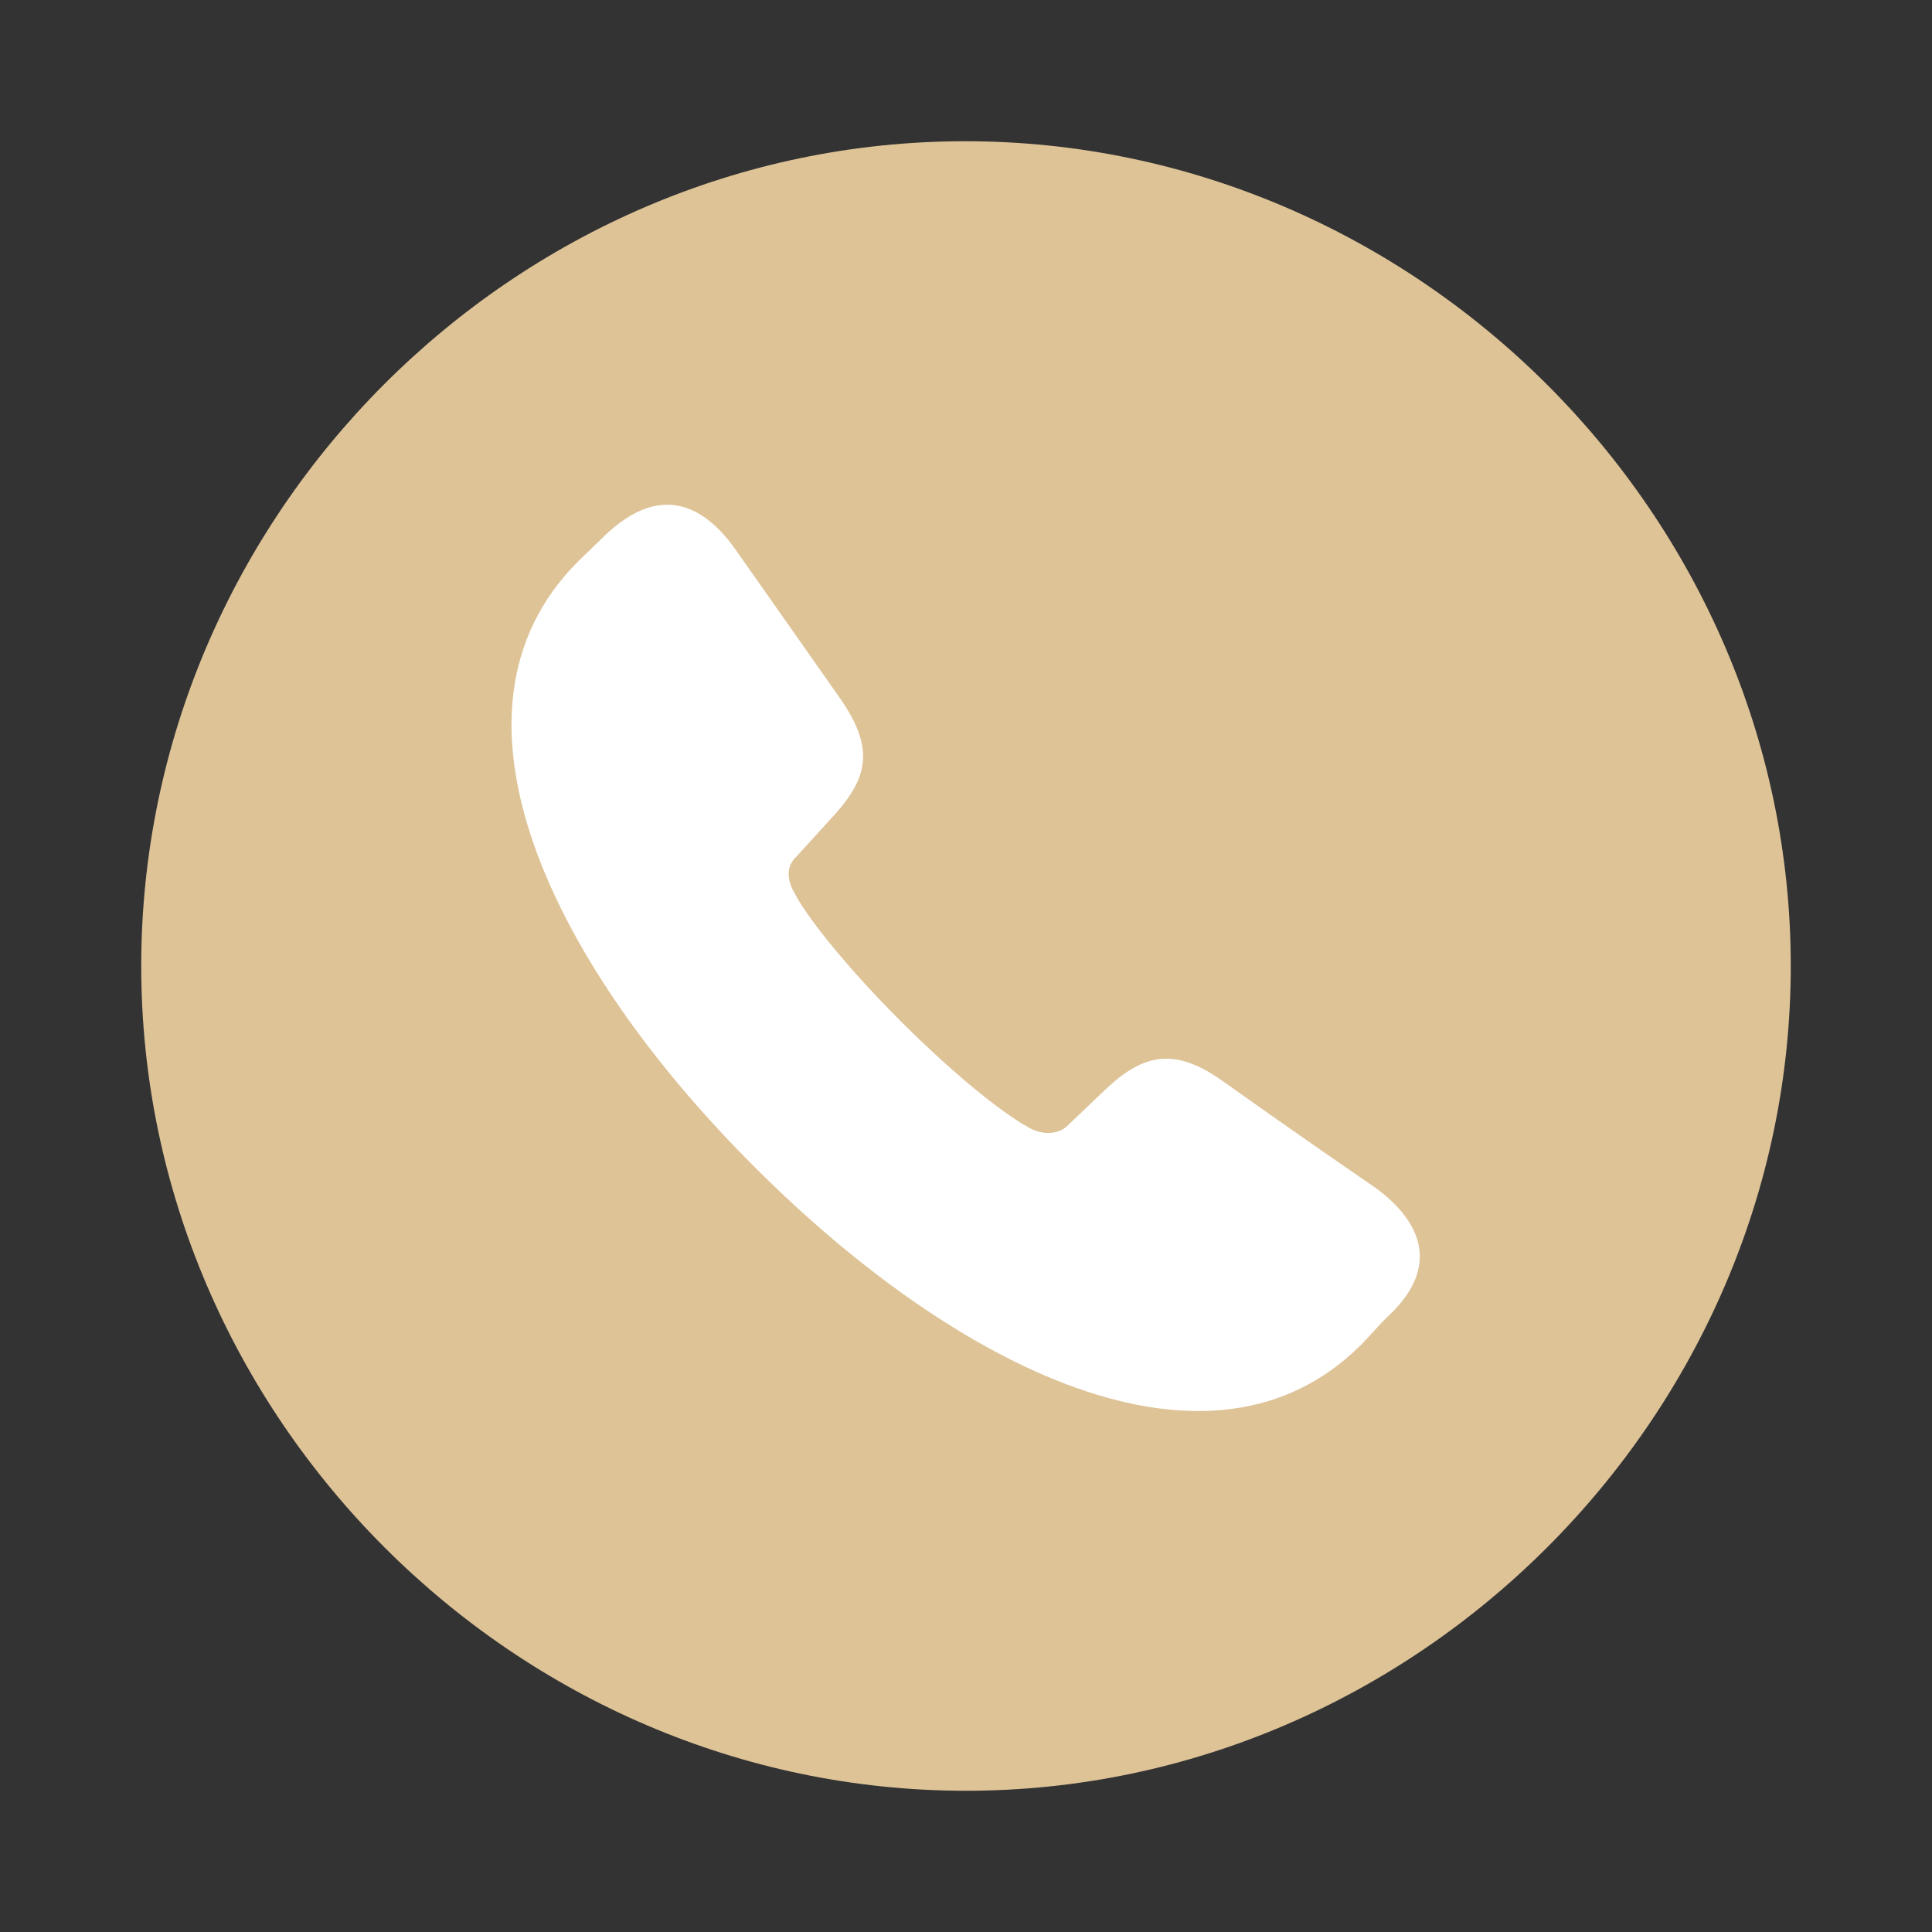
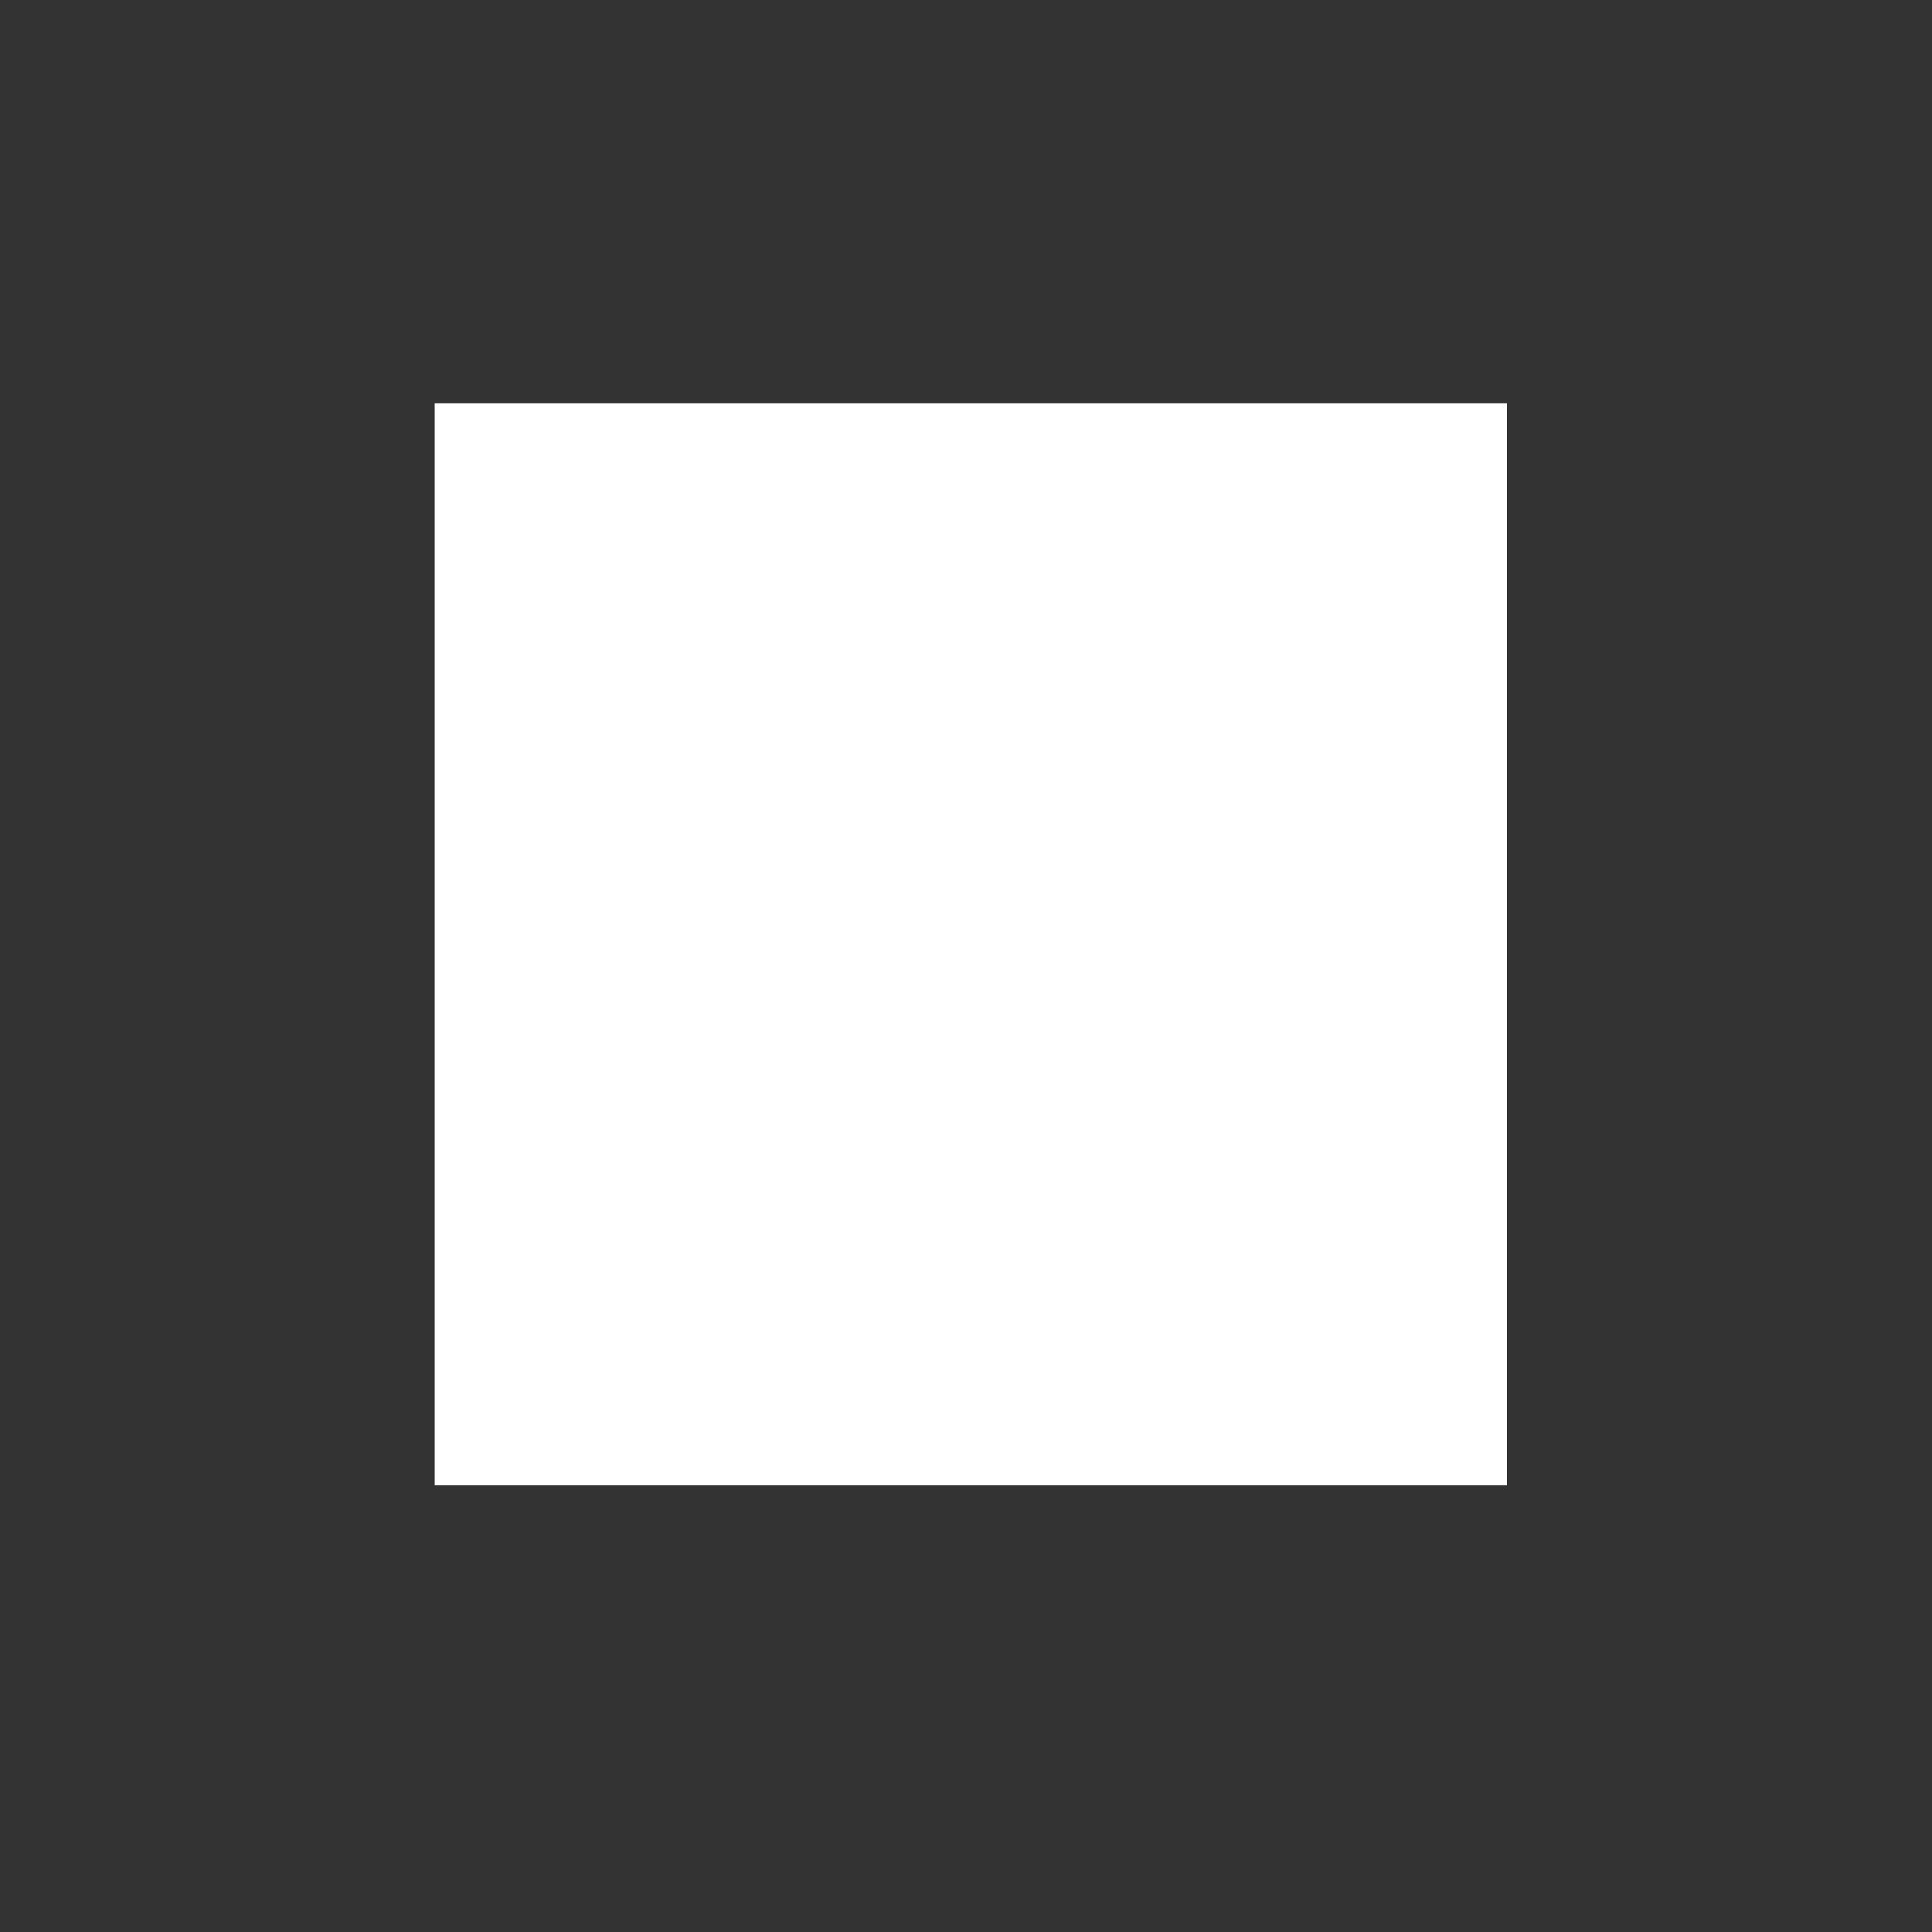
<svg xmlns="http://www.w3.org/2000/svg" width="800" height="800" viewBox="0 0 800 800" fill="none">
  <rect x="0" y="0" width="800" height="800" fill="#333333" stroke="none" />
  <rect x="180" y="167" width="444" height="448" fill="white" />
-   <path d="M399.998 741.517C586.493 741.517 741.518 586.495 741.518 400C741.518 213.17 586.159 58.482 399.663 58.482C212.832 58.482 58.48 213.17 58.48 400C58.48 586.495 213.168 741.517 399.998 741.517ZM312.609 483.371C229.573 400.67 176.672 295.2 239.283 232.59C242.966 228.905 246.985 225.222 250.668 221.54C269.752 203.46 288.168 204.464 304.573 227.567L348.1 289.508C362.832 310.937 359.149 322.991 343.413 339.732L329.685 354.8C324.663 359.485 326.672 365.848 329.016 369.865C335.378 381.92 353.458 403.348 372.876 422.768C392.966 442.857 413.39 459.932 426.113 466.964C430.802 469.642 437.498 470.312 441.85 466.294L456.248 452.567C472.319 436.83 485.378 432.812 506.136 447.544C534.93 467.968 552.342 480.022 569.418 491.741C590.51 507.142 595.533 526.228 574.105 545.647C570.422 549.33 567.073 553.348 563.39 557.031C500.779 619.308 395.645 566.405 312.609 483.371Z" fill="#DEC397" />
</svg>